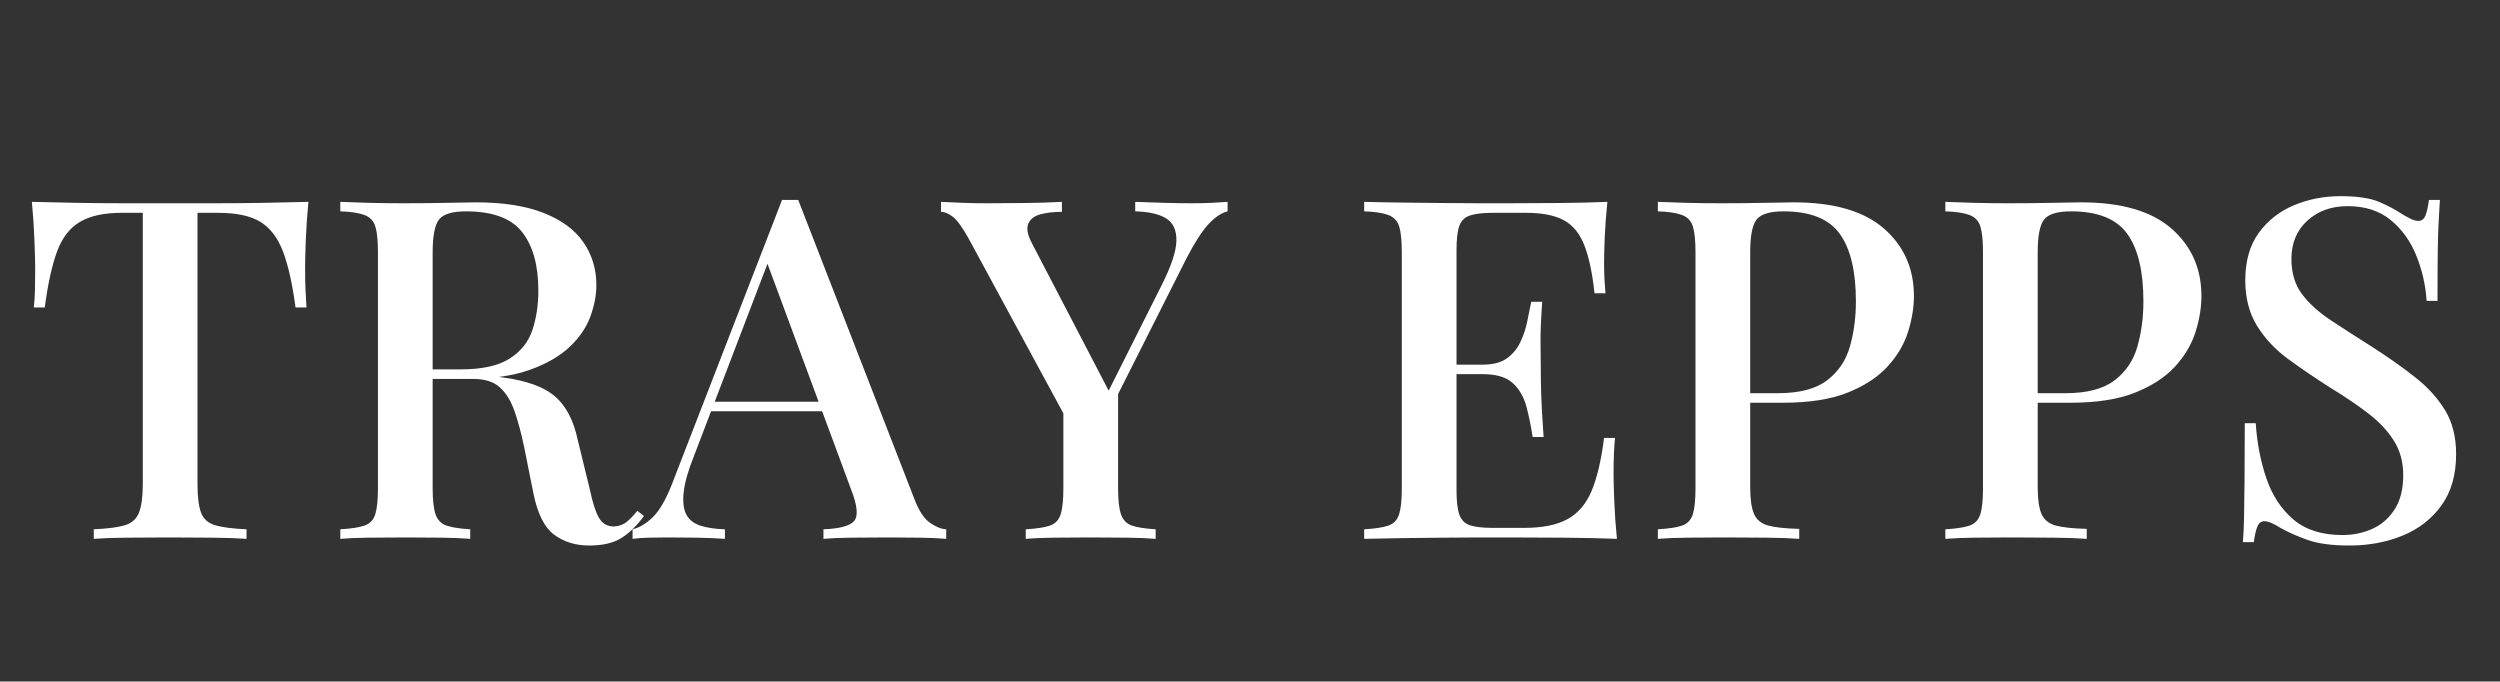
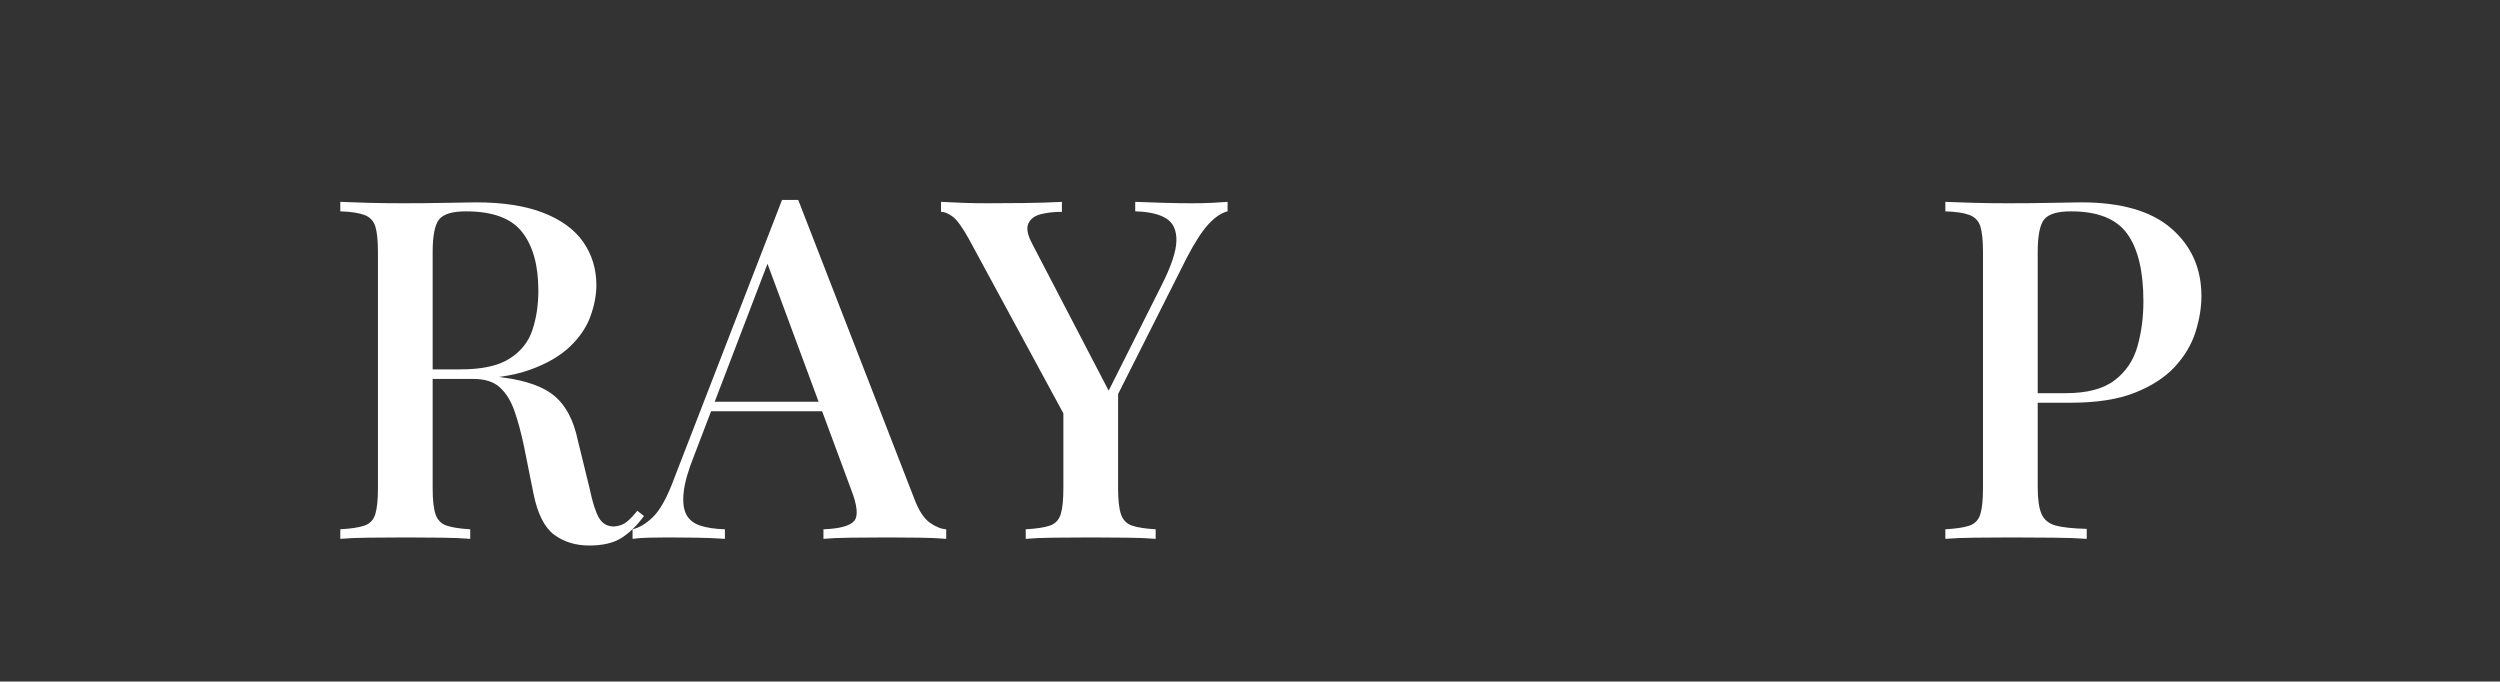
<svg xmlns="http://www.w3.org/2000/svg" width="851" zoomAndPan="magnify" viewBox="0 0 638.25 174" height="232" preserveAspectRatio="xMidYMid meet" version="1.2">
  <rect x="0" y="0" width="638.25" height="174" fill="#333333" stroke="none" />
  <defs />
  <g id="c4483c669a">
    <g style="fill:#ffffff;fill-opacity:1;">
      <g transform="translate(4.735, 137.566)">
-         <path style="stroke:none" d="M 74 -86.031 C 73.676 -82.625 73.453 -79.32 73.328 -76.125 C 73.211 -72.926 73.156 -70.477 73.156 -68.781 C 73.156 -66.914 73.191 -65.129 73.266 -63.422 C 73.348 -61.723 73.43 -60.27 73.516 -59.062 L 70.719 -59.062 C 69.906 -65.133 68.832 -69.91 67.5 -73.391 C 66.164 -76.879 64.242 -79.391 61.734 -80.922 C 59.223 -82.461 55.617 -83.234 50.922 -83.234 L 45.688 -83.234 L 45.688 -13.969 C 45.688 -10.727 45.988 -8.297 46.594 -6.672 C 47.207 -5.055 48.426 -3.984 50.25 -3.453 C 52.07 -2.93 54.723 -2.594 58.203 -2.438 L 58.203 0 C 55.93 -0.164 53.016 -0.266 49.453 -0.297 C 45.891 -0.336 42.242 -0.359 38.516 -0.359 C 34.629 -0.359 30.961 -0.336 27.516 -0.297 C 24.078 -0.266 21.305 -0.164 19.203 0 L 19.203 -2.438 C 22.68 -2.594 25.312 -2.93 27.094 -3.453 C 28.875 -3.984 30.086 -5.055 30.734 -6.672 C 31.391 -8.297 31.719 -10.727 31.719 -13.969 L 31.719 -83.234 L 26.375 -83.234 C 21.832 -83.234 18.266 -82.461 15.672 -80.922 C 13.078 -79.391 11.133 -76.879 9.844 -73.391 C 8.551 -69.91 7.5 -65.133 6.688 -59.062 L 3.891 -59.062 C 4.047 -60.27 4.145 -61.723 4.188 -63.422 C 4.227 -65.129 4.25 -66.914 4.25 -68.781 C 4.25 -70.477 4.188 -72.926 4.062 -76.125 C 3.945 -79.32 3.727 -82.625 3.406 -86.031 C 6.883 -85.945 10.688 -85.863 14.812 -85.781 C 18.945 -85.707 23.117 -85.672 27.328 -85.672 C 31.547 -85.672 35.359 -85.672 38.766 -85.672 C 42.16 -85.672 45.926 -85.672 50.062 -85.672 C 54.195 -85.672 58.367 -85.707 62.578 -85.781 C 66.797 -85.863 70.602 -85.945 74 -86.031 Z M 74 -86.031 " />
-       </g>
+         </g>
    </g>
    <g style="fill:#ffffff;fill-opacity:1;">
      <g transform="translate(82.144, 137.566)">
        <path style="stroke:none" d="M 4.734 -86.031 C 6.598 -85.945 9.008 -85.863 11.969 -85.781 C 14.926 -85.707 17.863 -85.672 20.781 -85.672 C 24.664 -85.672 28.367 -85.707 31.891 -85.781 C 35.422 -85.863 37.914 -85.906 39.375 -85.906 C 46.258 -85.906 51.988 -85.016 56.562 -83.234 C 61.145 -81.453 64.547 -78.961 66.766 -75.766 C 68.992 -72.566 70.109 -68.898 70.109 -64.766 C 70.109 -62.254 69.602 -59.598 68.594 -56.797 C 67.582 -54.004 65.82 -51.414 63.312 -49.031 C 60.801 -46.645 57.395 -44.68 53.094 -43.141 C 48.801 -41.598 43.336 -40.828 36.703 -40.828 L 25.031 -40.828 L 25.031 -43.266 L 35.484 -43.266 C 40.91 -43.266 45.062 -44.176 47.938 -46 C 50.812 -47.82 52.754 -50.25 53.766 -53.281 C 54.785 -56.32 55.297 -59.707 55.297 -63.438 C 55.297 -69.832 53.914 -74.789 51.156 -78.312 C 48.406 -81.844 43.625 -83.609 36.812 -83.609 C 33.332 -83.609 31.047 -82.914 29.953 -81.531 C 28.859 -80.156 28.312 -77.363 28.312 -73.156 L 28.312 -12.875 C 28.312 -9.957 28.551 -7.77 29.031 -6.312 C 29.52 -4.852 30.453 -3.879 31.828 -3.391 C 33.211 -2.91 35.238 -2.594 37.906 -2.438 L 37.906 0 C 35.969 -0.164 33.52 -0.266 30.562 -0.297 C 27.602 -0.336 24.586 -0.359 21.516 -0.359 C 18.109 -0.359 14.926 -0.336 11.969 -0.297 C 9.008 -0.266 6.598 -0.164 4.734 0 L 4.734 -2.438 C 7.492 -2.594 9.562 -2.91 10.938 -3.391 C 12.312 -3.879 13.223 -4.852 13.672 -6.312 C 14.117 -7.77 14.344 -9.957 14.344 -12.875 L 14.344 -73.156 C 14.344 -76.145 14.117 -78.348 13.672 -79.766 C 13.223 -81.191 12.289 -82.164 10.875 -82.688 C 9.457 -83.219 7.41 -83.523 4.734 -83.609 Z M 25.281 -42.891 C 29.406 -42.734 32.723 -42.551 35.234 -42.344 C 37.742 -42.145 39.848 -41.961 41.547 -41.797 C 43.254 -41.641 44.836 -41.438 46.297 -41.188 C 52.367 -40.383 56.801 -38.766 59.594 -36.328 C 62.395 -33.898 64.32 -30.176 65.375 -25.156 L 68.406 -12.766 C 69.133 -9.273 69.926 -6.801 70.781 -5.344 C 71.633 -3.883 72.91 -3.156 74.609 -3.156 C 75.91 -3.238 76.984 -3.625 77.828 -4.312 C 78.68 -5 79.594 -5.953 80.562 -7.172 L 82.266 -5.828 C 80.398 -3.316 78.453 -1.43 76.422 -0.172 C 74.398 1.078 71.691 1.703 68.297 1.703 C 64.805 1.703 61.828 0.789 59.359 -1.031 C 56.891 -2.852 55.129 -6.316 54.078 -11.422 L 51.641 -23.578 C 50.91 -27.055 50.098 -30.07 49.203 -32.625 C 48.316 -35.176 47.082 -37.18 45.5 -38.641 C 43.926 -40.098 41.641 -40.828 38.641 -40.828 L 25.516 -40.828 Z M 25.281 -42.891 " />
      </g>
    </g>
    <g style="fill:#ffffff;fill-opacity:1;">
      <g transform="translate(162.712, 137.566)">
        <path style="stroke:none" d="M 41.078 -86.516 L 70.719 -10.203 C 71.852 -7.211 73.172 -5.188 74.672 -4.125 C 76.172 -3.07 77.566 -2.508 78.859 -2.438 L 78.859 0 C 76.922 -0.164 74.633 -0.266 72 -0.297 C 69.363 -0.336 66.707 -0.359 64.031 -0.359 C 60.633 -0.359 57.477 -0.336 54.562 -0.297 C 51.645 -0.266 49.297 -0.164 47.516 0 L 47.516 -2.438 C 51.641 -2.594 54.25 -3.297 55.344 -4.547 C 56.438 -5.805 56.176 -8.504 54.562 -12.641 L 32.688 -71.688 L 34.625 -73.875 L 14.453 -21.141 C 12.992 -17.492 12.125 -14.457 11.844 -12.031 C 11.562 -9.602 11.766 -7.695 12.453 -6.312 C 13.141 -4.938 14.332 -3.961 16.031 -3.391 C 17.738 -2.828 19.848 -2.508 22.359 -2.438 L 22.359 0 C 19.93 -0.164 17.477 -0.266 15 -0.297 C 12.531 -0.336 10.203 -0.359 8.016 -0.359 C 6.078 -0.359 4.359 -0.336 2.859 -0.297 C 1.359 -0.266 0 -0.164 -1.219 0 L -1.219 -2.438 C 0.488 -2.832 2.191 -3.844 3.891 -5.469 C 5.586 -7.094 7.207 -9.848 8.75 -13.734 L 36.938 -86.516 C 37.582 -86.516 38.27 -86.516 39 -86.516 C 39.727 -86.516 40.422 -86.516 41.078 -86.516 Z M 53.828 -35 L 53.828 -32.562 L 17.625 -32.562 L 18.828 -35 Z M 53.828 -35 " />
      </g>
    </g>
    <g style="fill:#ffffff;fill-opacity:1;">
      <g transform="translate(240.729, 137.566)">
        <path style="stroke:none" d="M 72.672 -86.031 L 72.672 -83.609 C 71.047 -83.203 69.398 -82.086 67.734 -80.266 C 66.078 -78.441 64.238 -75.582 62.219 -71.688 L 38.281 -24.188 L 35 -24.188 L 6.562 -76.672 C 4.938 -79.586 3.578 -81.453 2.484 -82.266 C 1.391 -83.078 0.398 -83.484 -0.484 -83.484 L -0.484 -86.031 C 1.297 -85.945 3.156 -85.863 5.094 -85.781 C 7.039 -85.707 9.148 -85.672 11.422 -85.672 C 14.336 -85.672 17.492 -85.691 20.891 -85.734 C 24.297 -85.773 27.457 -85.875 30.375 -86.031 L 30.375 -83.484 C 28.352 -83.484 26.551 -83.281 24.969 -82.875 C 23.395 -82.469 22.344 -81.676 21.812 -80.5 C 21.281 -79.32 21.582 -77.645 22.719 -75.469 L 42.781 -36.938 L 40.828 -34.875 L 55.781 -64.641 C 58.289 -69.586 59.566 -73.414 59.609 -76.125 C 59.648 -78.844 58.758 -80.75 56.938 -81.844 C 55.113 -82.938 52.5 -83.523 49.094 -83.609 L 49.094 -86.031 C 51.602 -85.945 54.07 -85.863 56.5 -85.781 C 58.938 -85.707 61.25 -85.672 63.438 -85.672 C 65.457 -85.672 67.195 -85.707 68.656 -85.781 C 70.113 -85.863 71.453 -85.945 72.672 -86.031 Z M 44.719 -39.125 L 44.719 -12.875 C 44.719 -9.957 44.957 -7.77 45.438 -6.312 C 45.926 -4.852 46.859 -3.879 48.234 -3.391 C 49.617 -2.91 51.645 -2.594 54.312 -2.438 L 54.312 0 C 52.375 -0.164 49.906 -0.266 46.906 -0.297 C 43.906 -0.336 40.867 -0.359 37.797 -0.359 C 34.473 -0.359 31.312 -0.336 28.312 -0.297 C 25.312 -0.266 22.922 -0.164 21.141 0 L 21.141 -2.438 C 23.898 -2.594 25.969 -2.91 27.344 -3.391 C 28.719 -3.879 29.629 -4.852 30.078 -6.312 C 30.523 -7.77 30.75 -9.957 30.75 -12.875 L 30.75 -37.797 L 38.641 -30.25 Z M 44.719 -39.125 " />
      </g>
    </g>
    <g style="fill:#ffffff;fill-opacity:1;">
      <g transform="translate(313.885, 137.566)">
        <path style="stroke:none" d="" />
      </g>
    </g>
    <g style="fill:#ffffff;fill-opacity:1;">
      <g transform="translate(343.536, 137.566)">
-         <path style="stroke:none" d="M 66.828 -86.031 C 66.504 -82.957 66.281 -79.977 66.156 -77.094 C 66.039 -74.219 65.984 -72.016 65.984 -70.484 C 65.984 -68.941 66.02 -67.477 66.094 -66.094 C 66.176 -64.719 66.258 -63.586 66.344 -62.703 L 63.547 -62.703 C 62.984 -67.891 62.113 -71.977 60.938 -74.969 C 59.758 -77.969 58.016 -80.094 55.703 -81.344 C 53.398 -82.602 50.18 -83.234 46.047 -83.234 L 37.672 -83.234 C 35.078 -83.234 33.109 -83.008 31.766 -82.562 C 30.43 -82.125 29.52 -81.234 29.031 -79.891 C 28.551 -78.555 28.312 -76.473 28.312 -73.641 L 28.312 -12.391 C 28.312 -9.641 28.551 -7.57 29.031 -6.188 C 29.52 -4.812 30.43 -3.898 31.766 -3.453 C 33.109 -3.016 35.078 -2.797 37.672 -2.797 L 45.562 -2.797 C 50.188 -2.797 53.852 -3.523 56.562 -4.984 C 59.281 -6.441 61.348 -8.832 62.766 -12.156 C 64.18 -15.477 65.254 -20.016 65.984 -25.766 L 68.781 -25.766 C 68.531 -23.41 68.406 -20.332 68.406 -16.531 C 68.406 -14.906 68.469 -12.551 68.594 -9.469 C 68.719 -6.395 68.941 -3.238 69.266 0 C 65.129 -0.164 60.469 -0.266 55.281 -0.297 C 50.102 -0.336 45.488 -0.359 41.438 -0.359 C 39.57 -0.359 37.18 -0.359 34.266 -0.359 C 31.348 -0.359 28.207 -0.336 24.844 -0.297 C 21.488 -0.266 18.086 -0.227 14.641 -0.188 C 11.203 -0.145 7.898 -0.082 4.734 0 L 4.734 -2.438 C 7.492 -2.594 9.562 -2.91 10.938 -3.391 C 12.312 -3.879 13.223 -4.852 13.672 -6.312 C 14.117 -7.77 14.344 -9.957 14.344 -12.875 L 14.344 -73.156 C 14.344 -76.145 14.117 -78.348 13.672 -79.766 C 13.223 -81.191 12.289 -82.164 10.875 -82.688 C 9.457 -83.219 7.41 -83.523 4.734 -83.609 L 4.734 -86.031 C 7.898 -85.945 11.203 -85.883 14.641 -85.844 C 18.086 -85.812 21.488 -85.773 24.844 -85.734 C 28.207 -85.691 31.348 -85.672 34.266 -85.672 C 37.18 -85.672 39.57 -85.672 41.438 -85.672 C 45.164 -85.672 49.398 -85.691 54.141 -85.734 C 58.879 -85.773 63.109 -85.875 66.828 -86.031 Z M 46.656 -44.469 C 46.656 -44.469 46.656 -44.062 46.656 -43.25 C 46.656 -42.445 46.656 -42.047 46.656 -42.047 L 24.672 -42.047 C 24.672 -42.047 24.672 -42.445 24.672 -43.25 C 24.672 -44.062 24.672 -44.469 24.672 -44.469 Z M 50.188 -60.516 C 49.863 -55.898 49.723 -52.375 49.766 -49.938 C 49.805 -47.508 49.828 -45.285 49.828 -43.266 C 49.828 -41.234 49.863 -39.004 49.938 -36.578 C 50.02 -34.148 50.223 -30.625 50.547 -26 L 47.75 -26 C 47.344 -28.676 46.816 -31.25 46.172 -33.719 C 45.523 -36.188 44.367 -38.191 42.703 -39.734 C 41.047 -41.273 38.477 -42.047 35 -42.047 L 35 -44.469 C 37.594 -44.469 39.633 -44.992 41.125 -46.047 C 42.625 -47.109 43.781 -48.488 44.594 -50.188 C 45.406 -51.883 45.992 -53.645 46.359 -55.469 C 46.723 -57.289 47.066 -58.973 47.391 -60.516 Z M 50.188 -60.516 " />
-       </g>
+         </g>
    </g>
    <g style="fill:#ffffff;fill-opacity:1;">
      <g transform="translate(418.515, 137.566)">
-         <path style="stroke:none" d="M 4.734 -86.031 C 6.598 -85.945 9.008 -85.863 11.969 -85.781 C 14.926 -85.707 17.863 -85.672 20.781 -85.672 C 24.664 -85.672 28.367 -85.707 31.891 -85.781 C 35.422 -85.863 37.914 -85.906 39.375 -85.906 C 49.656 -85.906 57.348 -83.676 62.453 -79.219 C 67.555 -74.77 70.109 -69.02 70.109 -61.969 C 70.109 -59.051 69.602 -55.992 68.594 -52.797 C 67.582 -49.598 65.82 -46.641 63.312 -43.922 C 60.801 -41.211 57.395 -39.004 53.094 -37.297 C 48.801 -35.598 43.336 -34.75 36.703 -34.75 L 24.797 -34.75 L 24.797 -37.188 L 35.484 -37.188 C 40.91 -37.188 45.062 -38.281 47.938 -40.469 C 50.812 -42.656 52.754 -45.531 53.766 -49.094 C 54.785 -52.656 55.297 -56.504 55.297 -60.641 C 55.297 -68.336 53.914 -74.086 51.156 -77.891 C 48.406 -81.703 43.625 -83.609 36.812 -83.609 C 33.332 -83.609 31.047 -82.914 29.953 -81.531 C 28.859 -80.156 28.312 -77.363 28.312 -73.156 L 28.312 -13.125 C 28.312 -10.125 28.633 -7.875 29.281 -6.375 C 29.926 -4.875 31.141 -3.879 32.922 -3.391 C 34.711 -2.91 37.348 -2.629 40.828 -2.547 L 40.828 0 C 38.641 -0.164 35.801 -0.266 32.312 -0.297 C 28.832 -0.336 25.234 -0.359 21.516 -0.359 C 18.266 -0.359 15.16 -0.336 12.203 -0.297 C 9.254 -0.266 6.766 -0.164 4.734 0 L 4.734 -2.438 C 7.492 -2.594 9.562 -2.91 10.938 -3.391 C 12.312 -3.879 13.223 -4.852 13.672 -6.312 C 14.117 -7.77 14.344 -9.957 14.344 -12.875 L 14.344 -73.156 C 14.344 -76.145 14.117 -78.348 13.672 -79.766 C 13.223 -81.191 12.289 -82.164 10.875 -82.688 C 9.457 -83.219 7.41 -83.523 4.734 -83.609 Z M 4.734 -86.031 " />
-       </g>
+         </g>
    </g>
    <g style="fill:#ffffff;fill-opacity:1;">
      <g transform="translate(491.914, 137.566)">
        <path style="stroke:none" d="M 4.734 -86.031 C 6.598 -85.945 9.008 -85.863 11.969 -85.781 C 14.926 -85.707 17.863 -85.672 20.781 -85.672 C 24.664 -85.672 28.367 -85.707 31.891 -85.781 C 35.422 -85.863 37.914 -85.906 39.375 -85.906 C 49.656 -85.906 57.348 -83.676 62.453 -79.219 C 67.555 -74.77 70.109 -69.02 70.109 -61.969 C 70.109 -59.051 69.602 -55.992 68.594 -52.797 C 67.582 -49.598 65.82 -46.641 63.312 -43.922 C 60.801 -41.211 57.395 -39.004 53.094 -37.297 C 48.801 -35.598 43.336 -34.75 36.703 -34.75 L 24.797 -34.75 L 24.797 -37.188 L 35.484 -37.188 C 40.91 -37.188 45.062 -38.281 47.938 -40.469 C 50.812 -42.656 52.754 -45.531 53.766 -49.094 C 54.785 -52.656 55.297 -56.504 55.297 -60.641 C 55.297 -68.336 53.914 -74.086 51.156 -77.891 C 48.406 -81.703 43.625 -83.609 36.812 -83.609 C 33.332 -83.609 31.047 -82.914 29.953 -81.531 C 28.859 -80.156 28.312 -77.363 28.312 -73.156 L 28.312 -13.125 C 28.312 -10.125 28.633 -7.875 29.281 -6.375 C 29.926 -4.875 31.141 -3.879 32.922 -3.391 C 34.711 -2.91 37.348 -2.629 40.828 -2.547 L 40.828 0 C 38.641 -0.164 35.801 -0.266 32.312 -0.297 C 28.832 -0.336 25.234 -0.359 21.516 -0.359 C 18.266 -0.359 15.16 -0.336 12.203 -0.297 C 9.254 -0.266 6.766 -0.164 4.734 0 L 4.734 -2.438 C 7.492 -2.594 9.562 -2.91 10.938 -3.391 C 12.312 -3.879 13.223 -4.852 13.672 -6.312 C 14.117 -7.77 14.344 -9.957 14.344 -12.875 L 14.344 -73.156 C 14.344 -76.145 14.117 -78.348 13.672 -79.766 C 13.223 -81.191 12.289 -82.164 10.875 -82.688 C 9.457 -83.219 7.41 -83.523 4.734 -83.609 Z M 4.734 -86.031 " />
      </g>
    </g>
    <g style="fill:#ffffff;fill-opacity:1;">
      <g transform="translate(565.312, 137.566)">
-         <path style="stroke:none" d="M 32.203 -87.484 C 36.492 -87.484 39.773 -87 42.047 -86.031 C 44.316 -85.062 46.301 -84.008 48 -82.875 C 48.969 -82.301 49.754 -81.875 50.359 -81.594 C 50.973 -81.312 51.562 -81.172 52.125 -81.172 C 52.938 -81.172 53.523 -81.613 53.891 -82.5 C 54.254 -83.395 54.555 -84.734 54.797 -86.516 L 57.594 -86.516 C 57.52 -85.055 57.422 -83.332 57.297 -81.344 C 57.172 -79.363 57.086 -76.754 57.047 -73.516 C 57.004 -70.273 56.984 -66.02 56.984 -60.75 L 54.203 -60.75 C 53.953 -64.727 53.078 -68.578 51.578 -72.297 C 50.078 -76.023 47.891 -79.062 45.016 -81.406 C 42.141 -83.758 38.477 -84.938 34.031 -84.938 C 29.895 -84.938 26.469 -83.703 23.75 -81.234 C 21.039 -78.766 19.688 -75.504 19.688 -71.453 C 19.688 -67.891 20.578 -64.91 22.359 -62.516 C 24.141 -60.129 26.586 -57.898 29.703 -55.828 C 32.828 -53.766 36.375 -51.477 40.344 -48.969 C 44.395 -46.375 48.039 -43.801 51.281 -41.25 C 54.52 -38.695 57.07 -35.879 58.938 -32.797 C 60.801 -29.723 61.734 -26 61.734 -21.625 C 61.734 -16.363 60.492 -12.008 58.016 -8.562 C 55.547 -5.125 52.242 -2.551 48.109 -0.844 C 43.984 0.852 39.453 1.703 34.516 1.703 C 29.973 1.703 26.363 1.211 23.688 0.234 C 21.02 -0.734 18.754 -1.742 16.891 -2.797 C 15.109 -3.93 13.734 -4.5 12.766 -4.5 C 11.953 -4.5 11.363 -4.051 11 -3.156 C 10.633 -2.27 10.328 -0.938 10.078 0.844 L 7.297 0.844 C 7.453 -0.938 7.551 -3.02 7.594 -5.406 C 7.633 -7.789 7.676 -10.926 7.719 -14.812 C 7.758 -18.707 7.781 -23.613 7.781 -29.531 L 10.578 -29.531 C 10.898 -24.508 11.805 -19.812 13.297 -15.438 C 14.797 -11.062 17.102 -7.555 20.219 -4.922 C 23.344 -2.285 27.5 -0.969 32.688 -0.969 C 35.438 -0.969 37.984 -1.492 40.328 -2.547 C 42.68 -3.598 44.586 -5.258 46.047 -7.531 C 47.504 -9.801 48.234 -12.719 48.234 -16.281 C 48.234 -19.602 47.441 -22.52 45.859 -25.031 C 44.285 -27.539 42.102 -29.867 39.312 -32.016 C 36.52 -34.16 33.258 -36.367 29.531 -38.641 C 25.719 -41.066 22.148 -43.492 18.828 -45.922 C 15.516 -48.359 12.863 -51.195 10.875 -54.438 C 8.895 -57.676 7.906 -61.523 7.906 -65.984 C 7.906 -70.922 9.055 -74.969 11.359 -78.125 C 13.672 -81.289 16.664 -83.641 20.344 -85.172 C 24.031 -86.711 27.984 -87.484 32.203 -87.484 Z M 32.203 -87.484 " />
-       </g>
+         </g>
    </g>
  </g>
</svg>